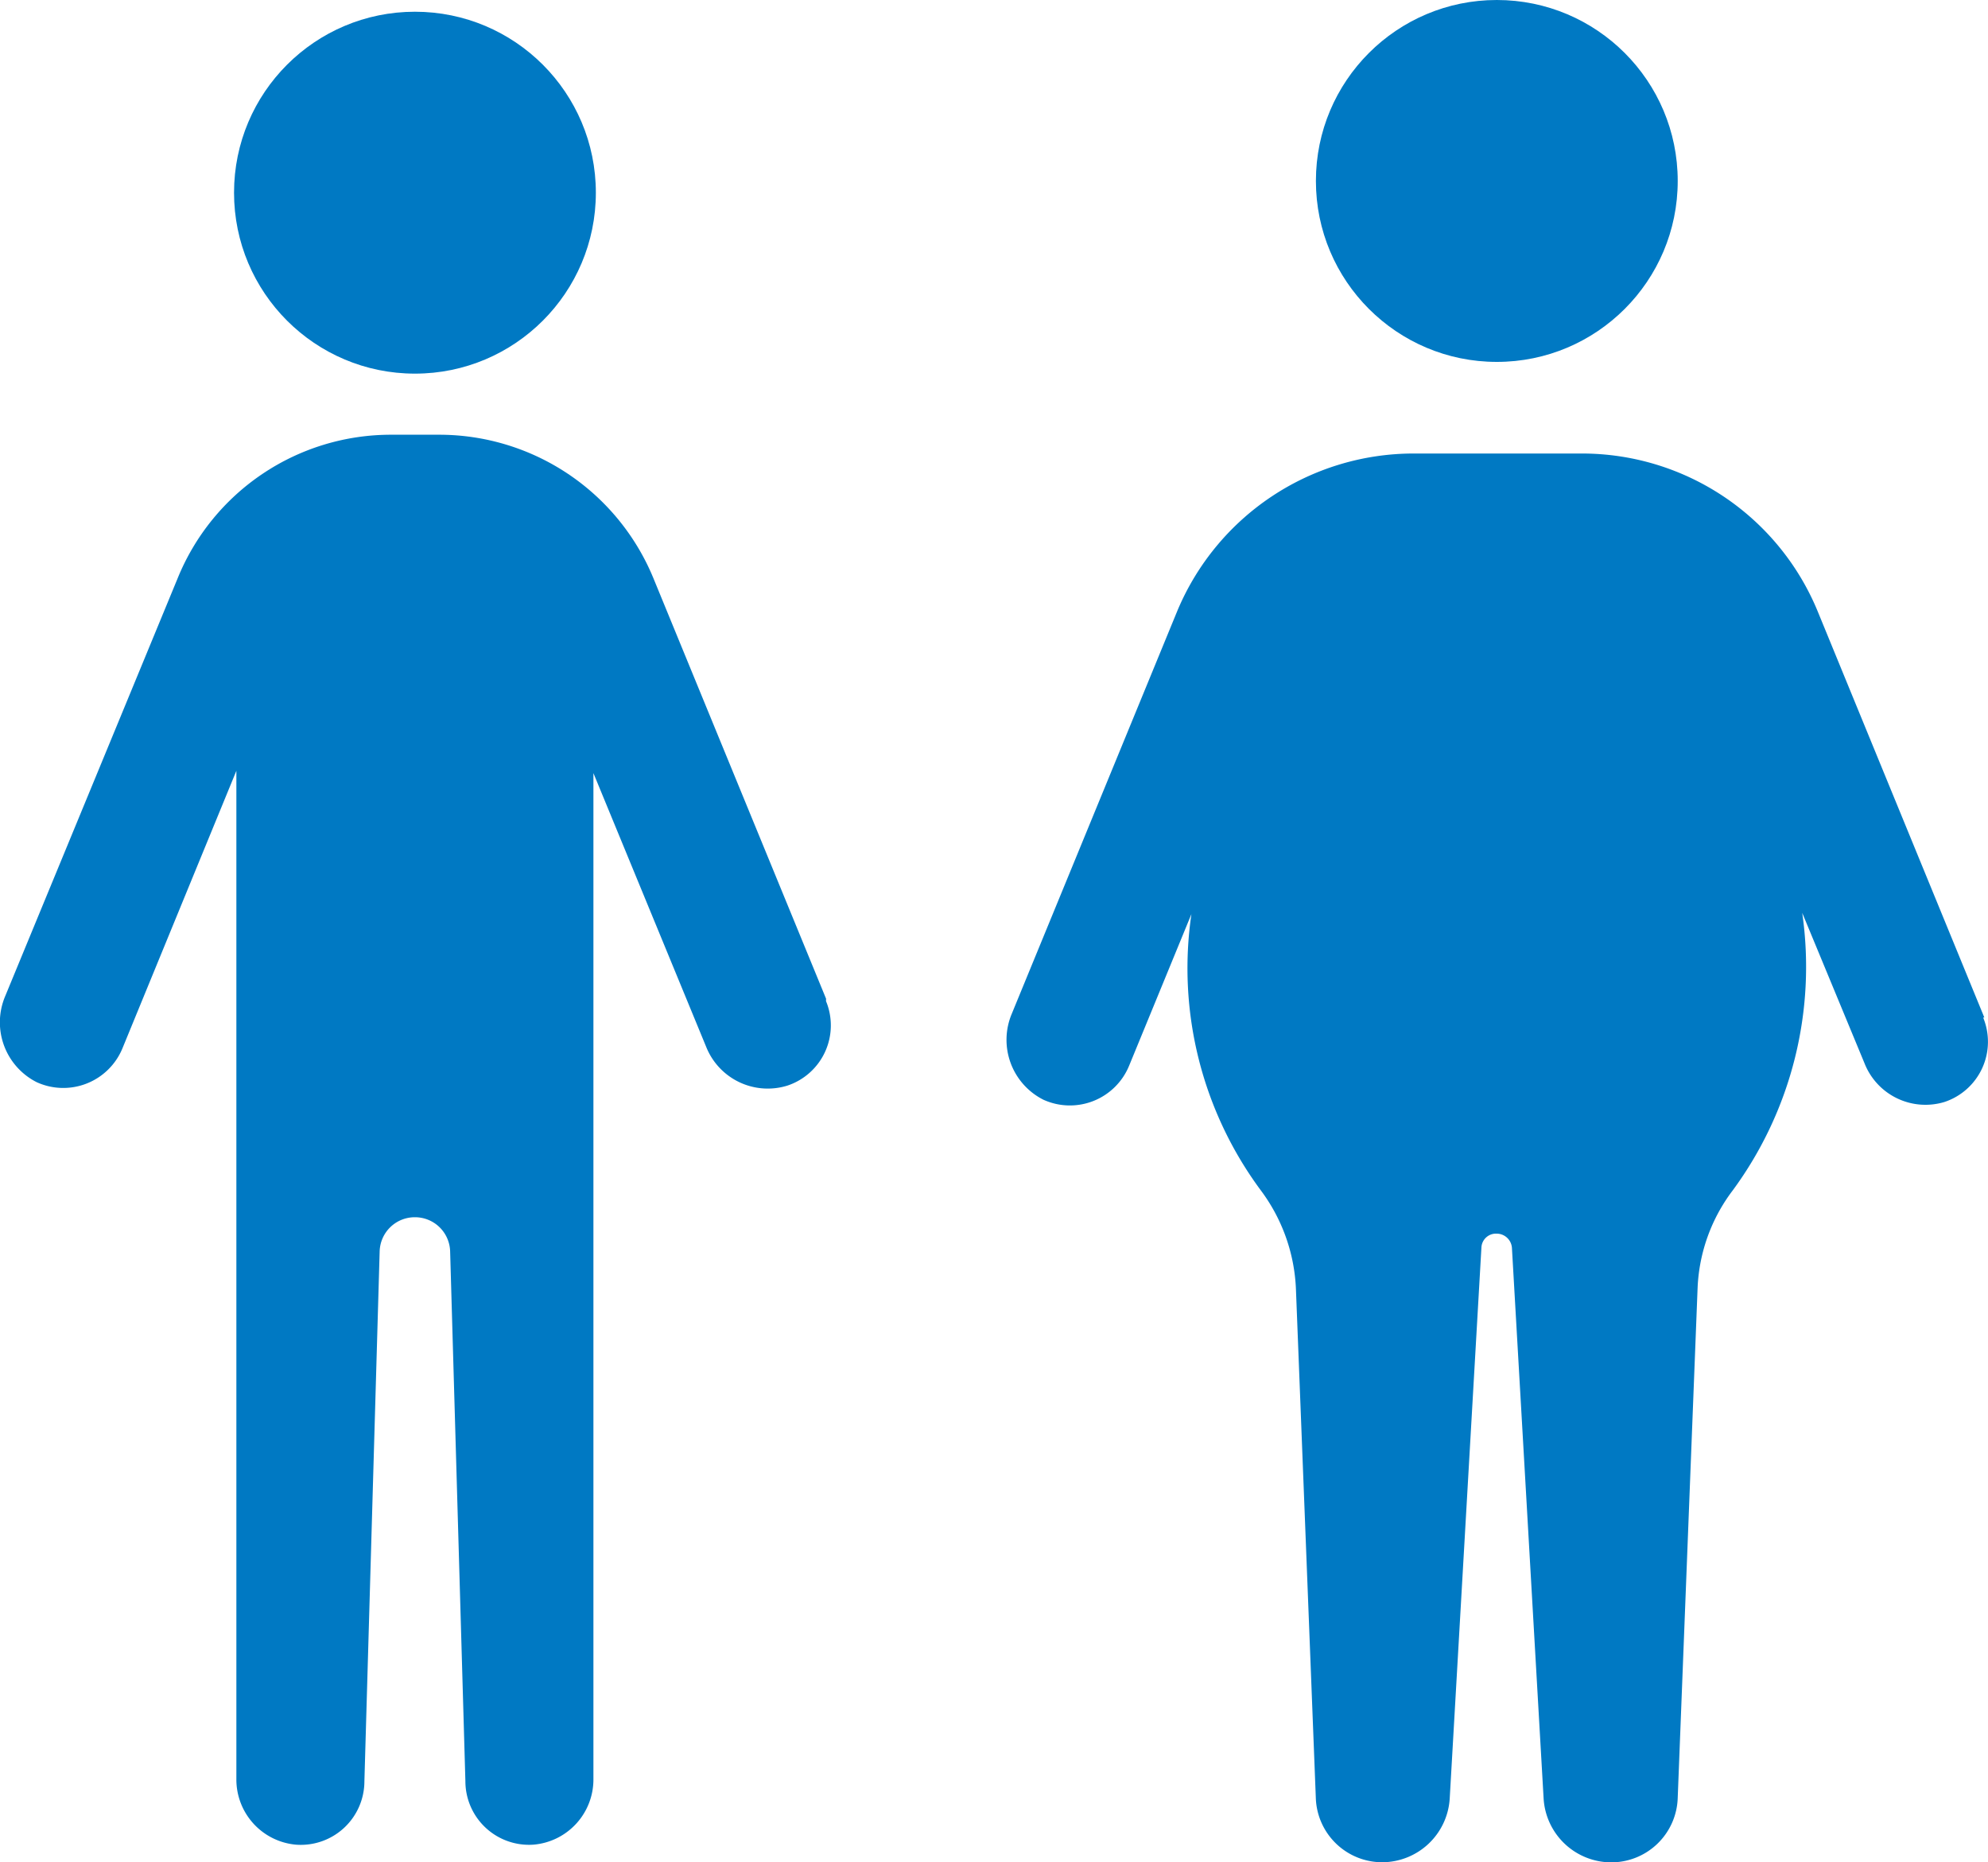
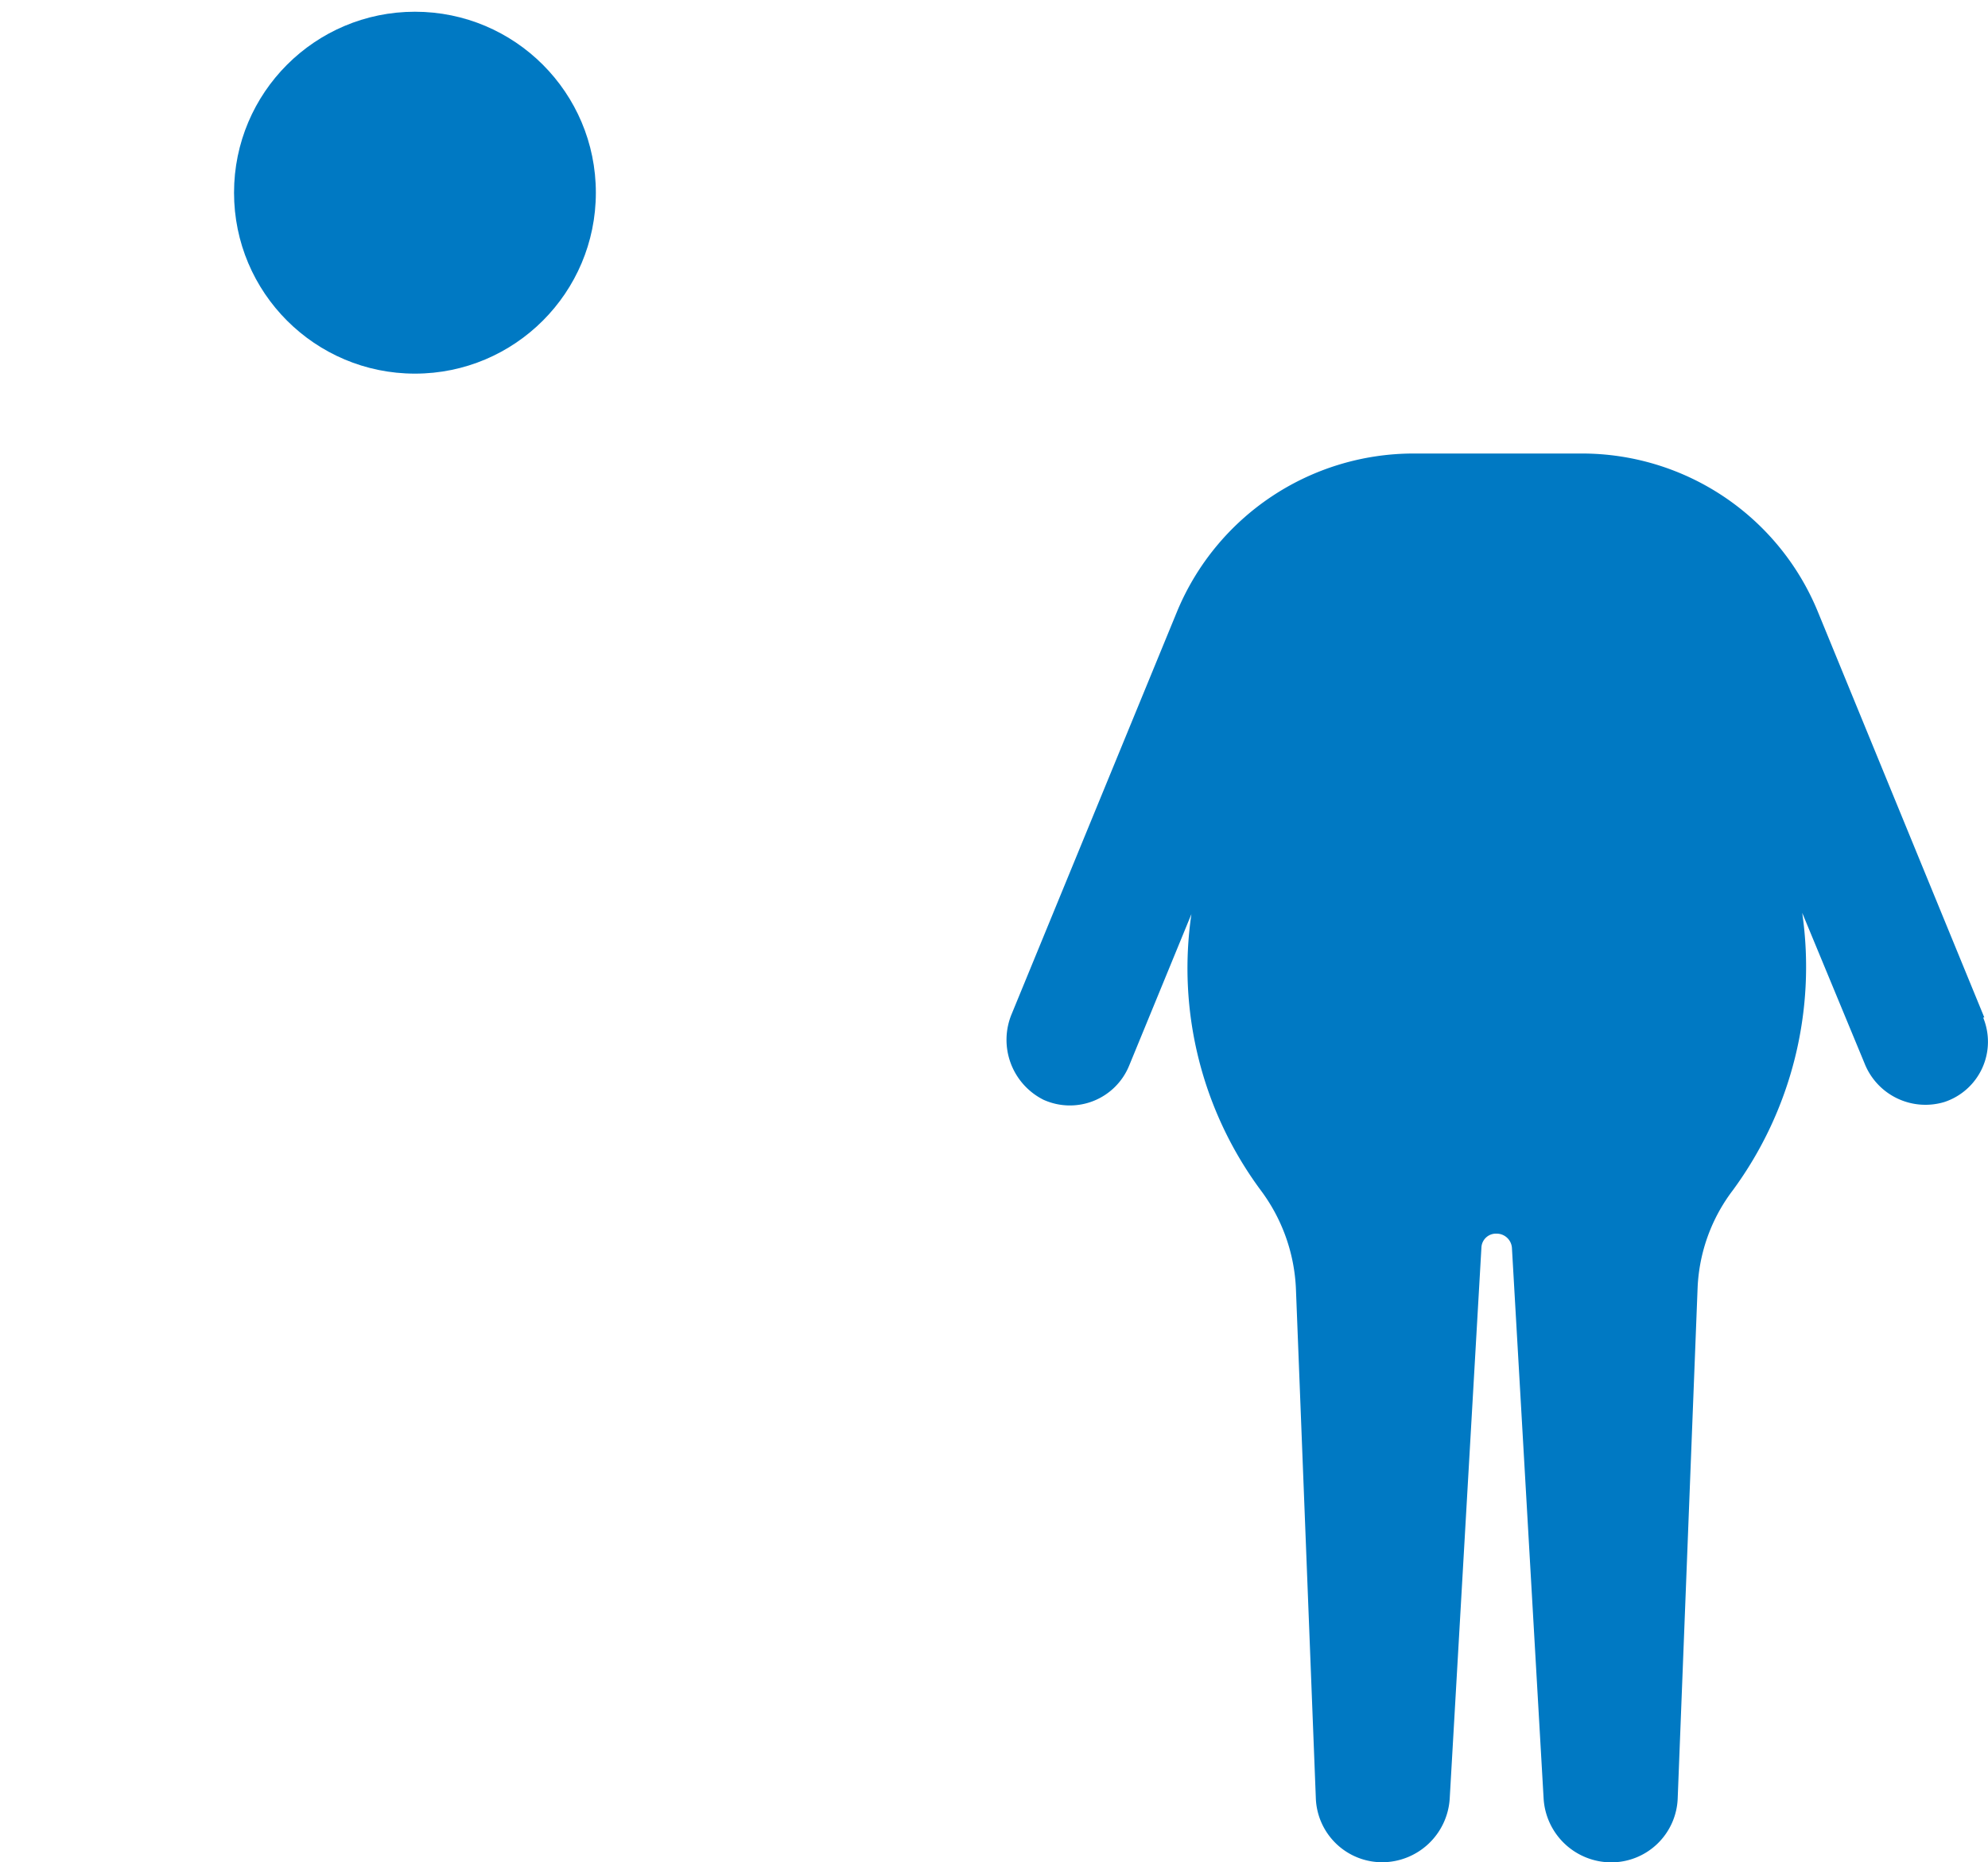
<svg xmlns="http://www.w3.org/2000/svg" width="40" height="37.463" viewBox="0 0 40 37.463">
  <g id="レイアウト" transform="translate(0.002)">
    <g id="グループ_58059" data-name="グループ 58059" transform="translate(-0.002 0)">
      <circle id="楕円形_222" data-name="楕円形 222" cx="3.64" cy="3.64" r="3.64" transform="translate(4.709 0.236)" fill="#0079c3" />
-       <path id="パス_12498" data-name="パス 12498" d="M16.619,15.045,13.144,6.584A4.663,4.663,0,0,0,8.819,3.7H7.874a4.631,4.631,0,0,0-4.3,2.884L.1,15a1.349,1.349,0,0,0,.638,1.725,1.288,1.288,0,0,0,1.725-.685L4.754,10.46v8.958h0V30.739a1.316,1.316,0,0,0,1.205,1.324A1.28,1.28,0,0,0,7.33,30.786l.307-10.66a.707.707,0,0,1,.709-.685h0a.707.707,0,0,1,.709.685l.307,10.66a1.28,1.28,0,0,0,1.371,1.276,1.316,1.316,0,0,0,1.205-1.324V16.629h0V10.507l2.269,5.507a1.334,1.334,0,0,0,1.631.78,1.276,1.276,0,0,0,.78-1.7Z" transform="translate(0.002 5.045)" fill="#0079c3" />
-       <circle id="楕円形_223" data-name="楕円形 223" cx="3.64" cy="3.64" r="3.64" transform="translate(26.477)" fill="#0079c3" />
      <path id="パス_12499" data-name="パス 12499" d="M28.238,15.205,24.882,7.027A5.13,5.13,0,0,0,20.131,3.86h-3.38A5.154,5.154,0,0,0,12,7.027L8.668,15.134a1.349,1.349,0,0,0,.638,1.725,1.288,1.288,0,0,0,1.725-.685l1.253-3.049a7.507,7.507,0,0,0,1.394,5.554h0a3.557,3.557,0,0,1,.709,1.985l.4,10.234a1.337,1.337,0,0,0,1.347,1.3h0a1.365,1.365,0,0,0,1.347-1.276l.638-11.085a.293.293,0,0,1,.307-.284h0a.308.308,0,0,1,.307.284l.638,11.085A1.365,1.365,0,0,0,20.722,32.2h0a1.337,1.337,0,0,0,1.347-1.3l.4-10.258a3.484,3.484,0,0,1,.709-1.962h0A7.59,7.59,0,0,0,24.574,13.1l1.253,3.025a1.318,1.318,0,0,0,1.607.78,1.276,1.276,0,0,0,.78-1.7Z" transform="translate(11.688 5.263)" fill="#0079c3" />
    </g>
  </g>
</svg>